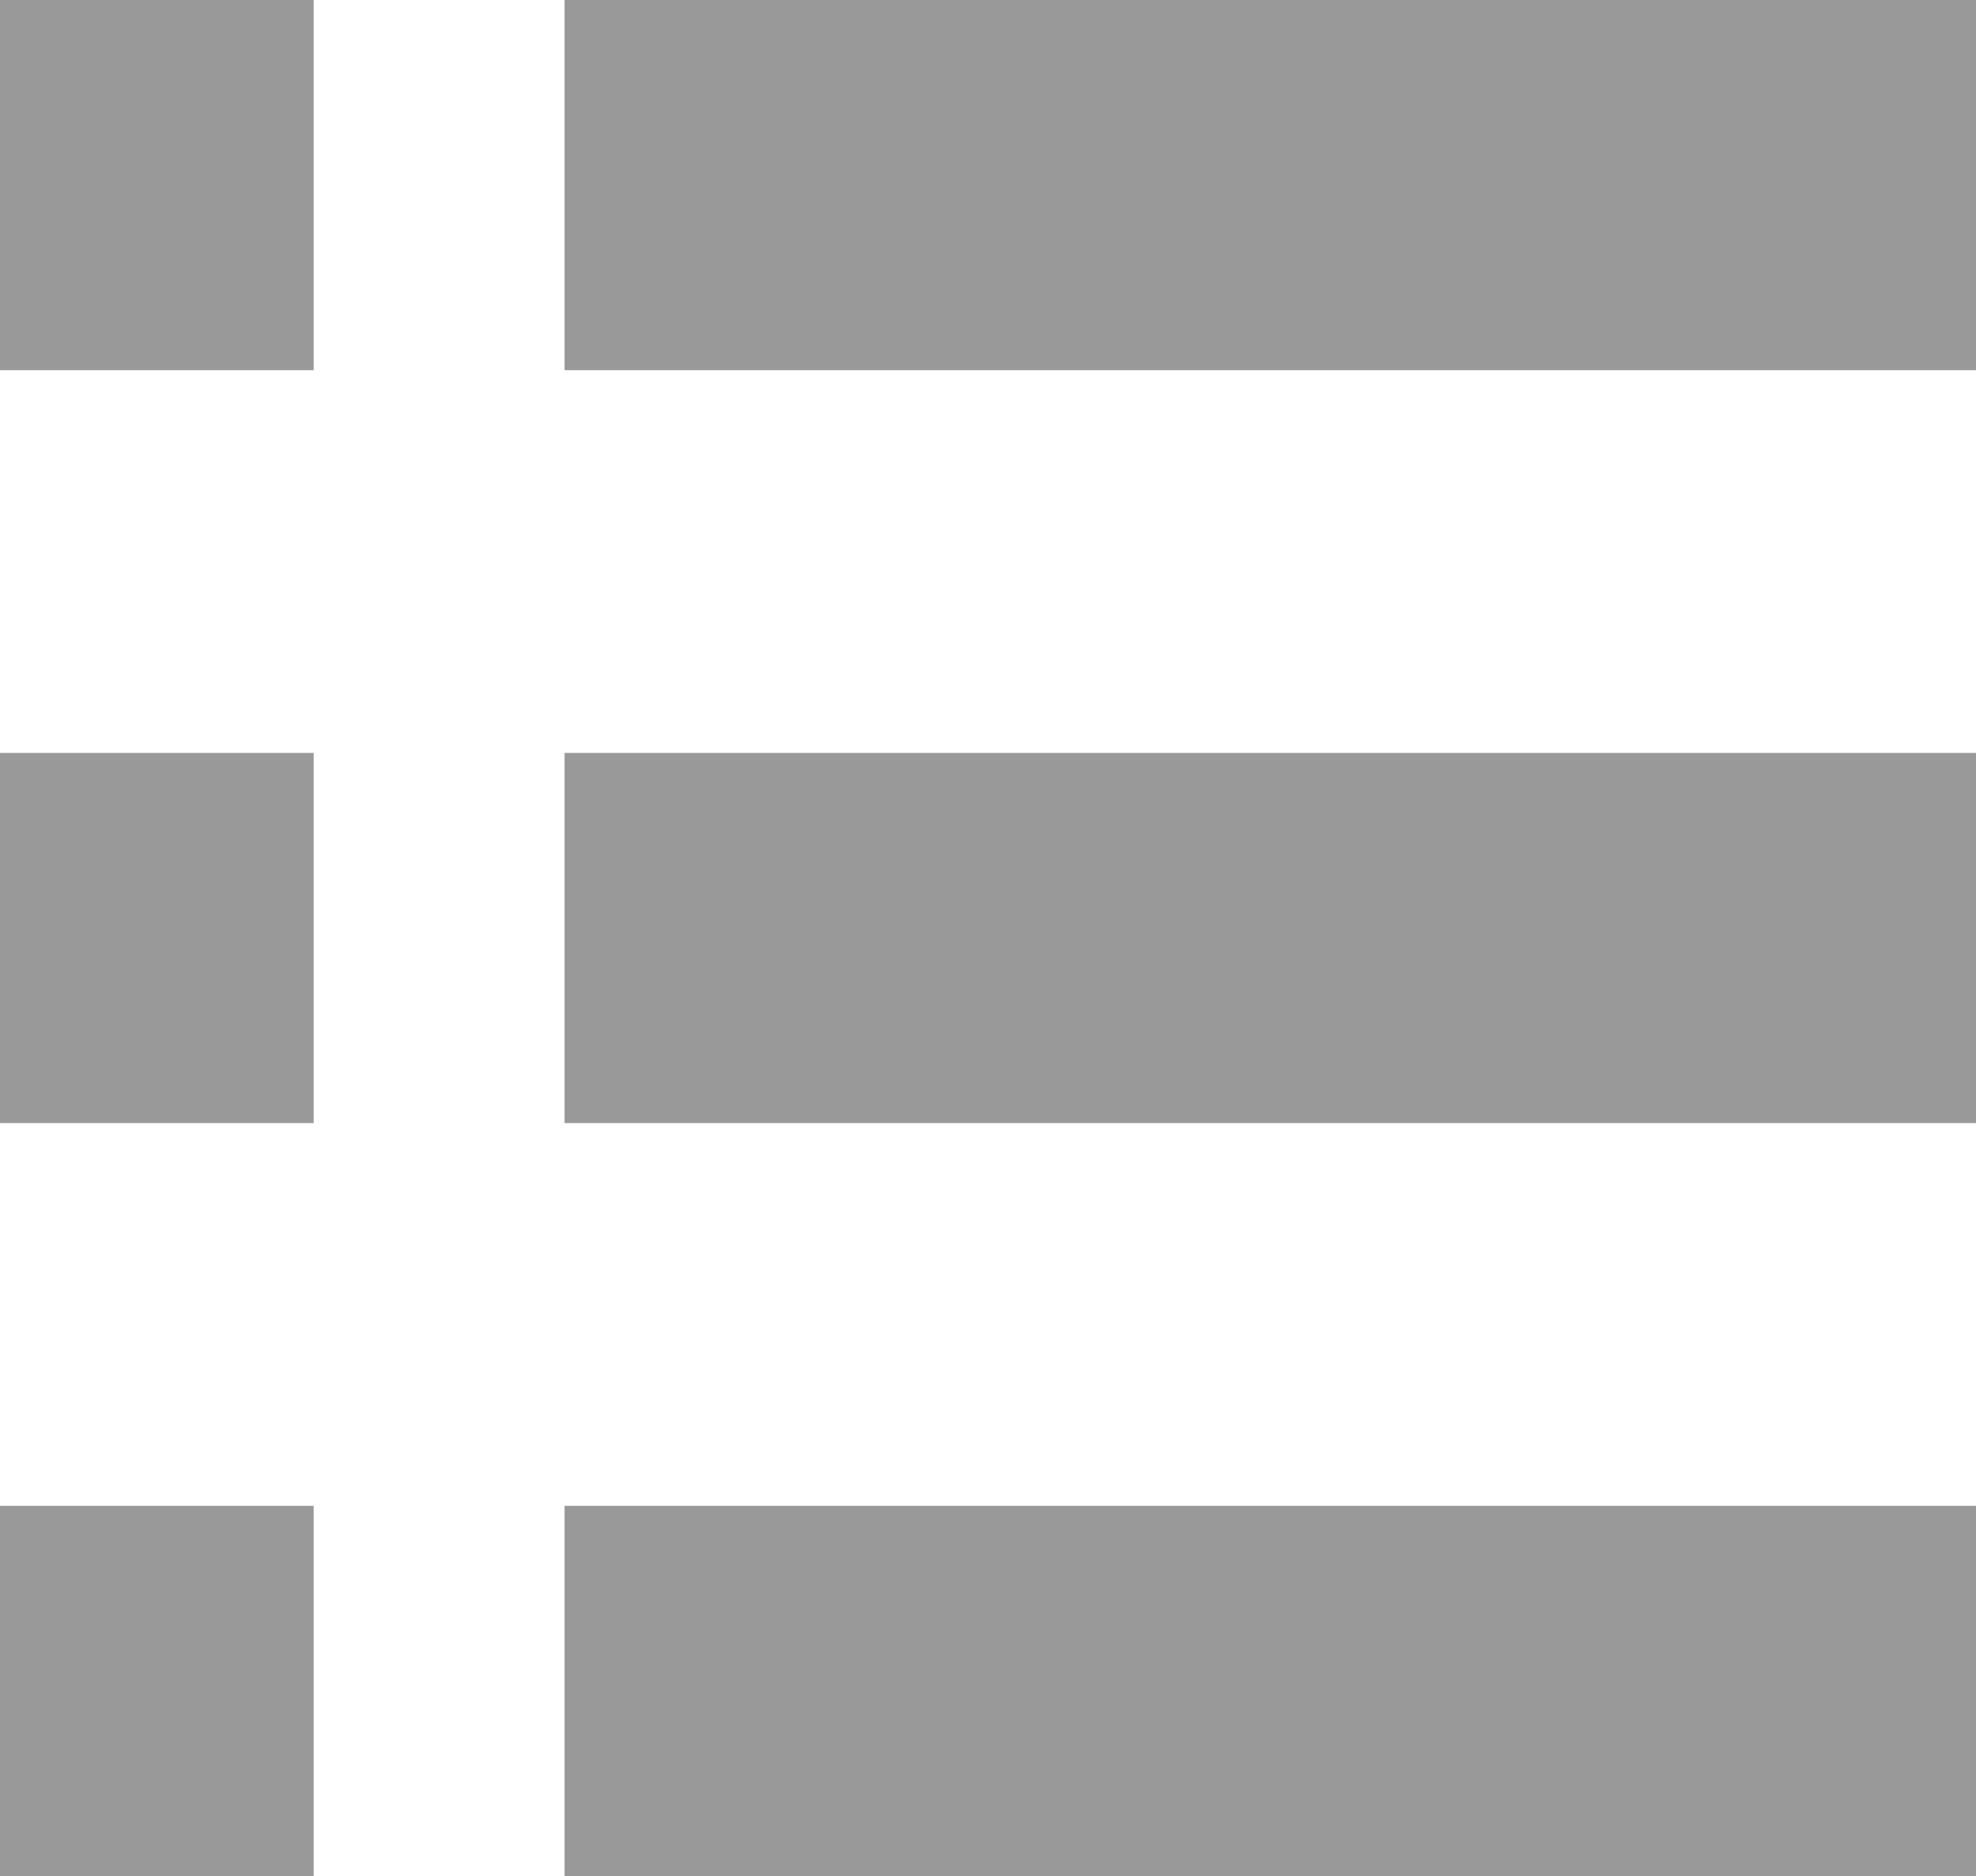
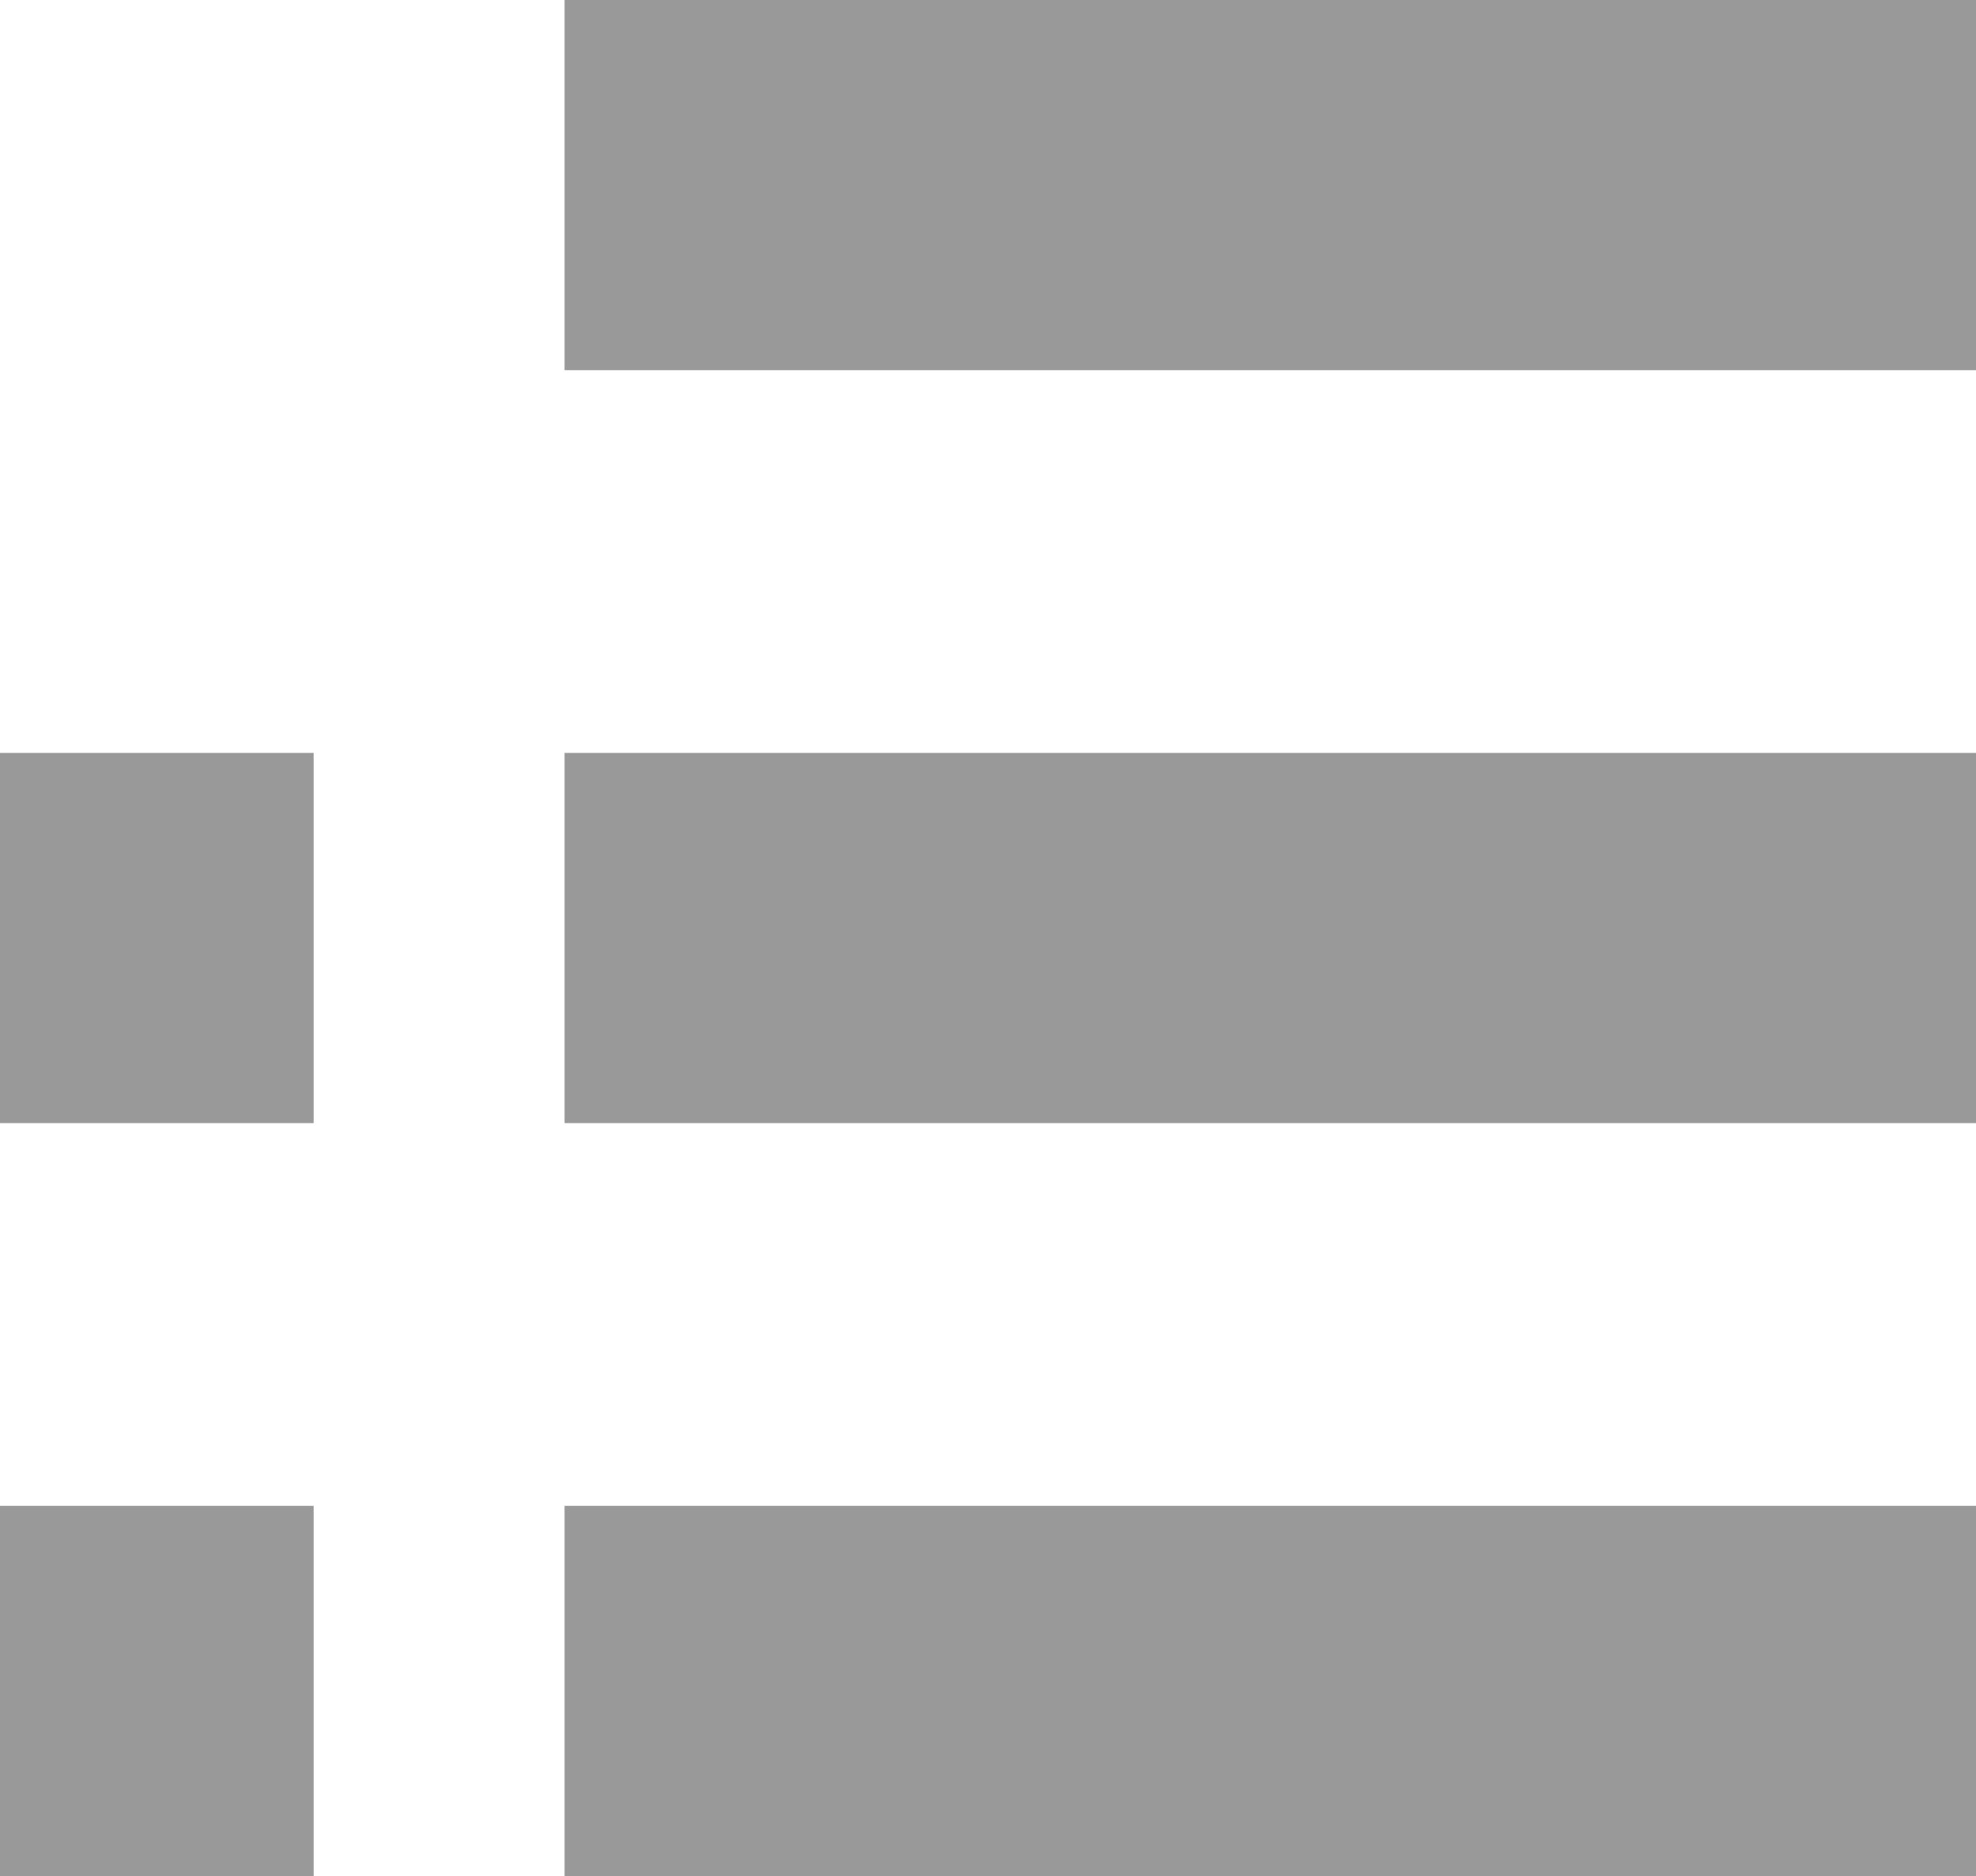
<svg xmlns="http://www.w3.org/2000/svg" version="1.1" id="Layer_1" x="0px" y="0px" viewBox="0 0 31.5 29.9" style="enable-background:new 0 0 31.5 29.9;" xml:space="preserve" preserveAspectRatio="xMidYMid">
  <style type="text/css">
	.st0{fill:#999999;}
</style>
  <g>
    <rect x="9" class="st0" width="22.5" height="5.9" />
    <rect x="9" y="12" class="st0" width="22.5" height="5.9" />
    <rect x="9" y="24" class="st0" width="22.5" height="5.9" />
-     <rect class="st0" width="5" height="5.9" />
    <rect y="12" class="st0" width="5" height="5.9" />
    <rect y="24" class="st0" width="5" height="5.9" />
  </g>
</svg>